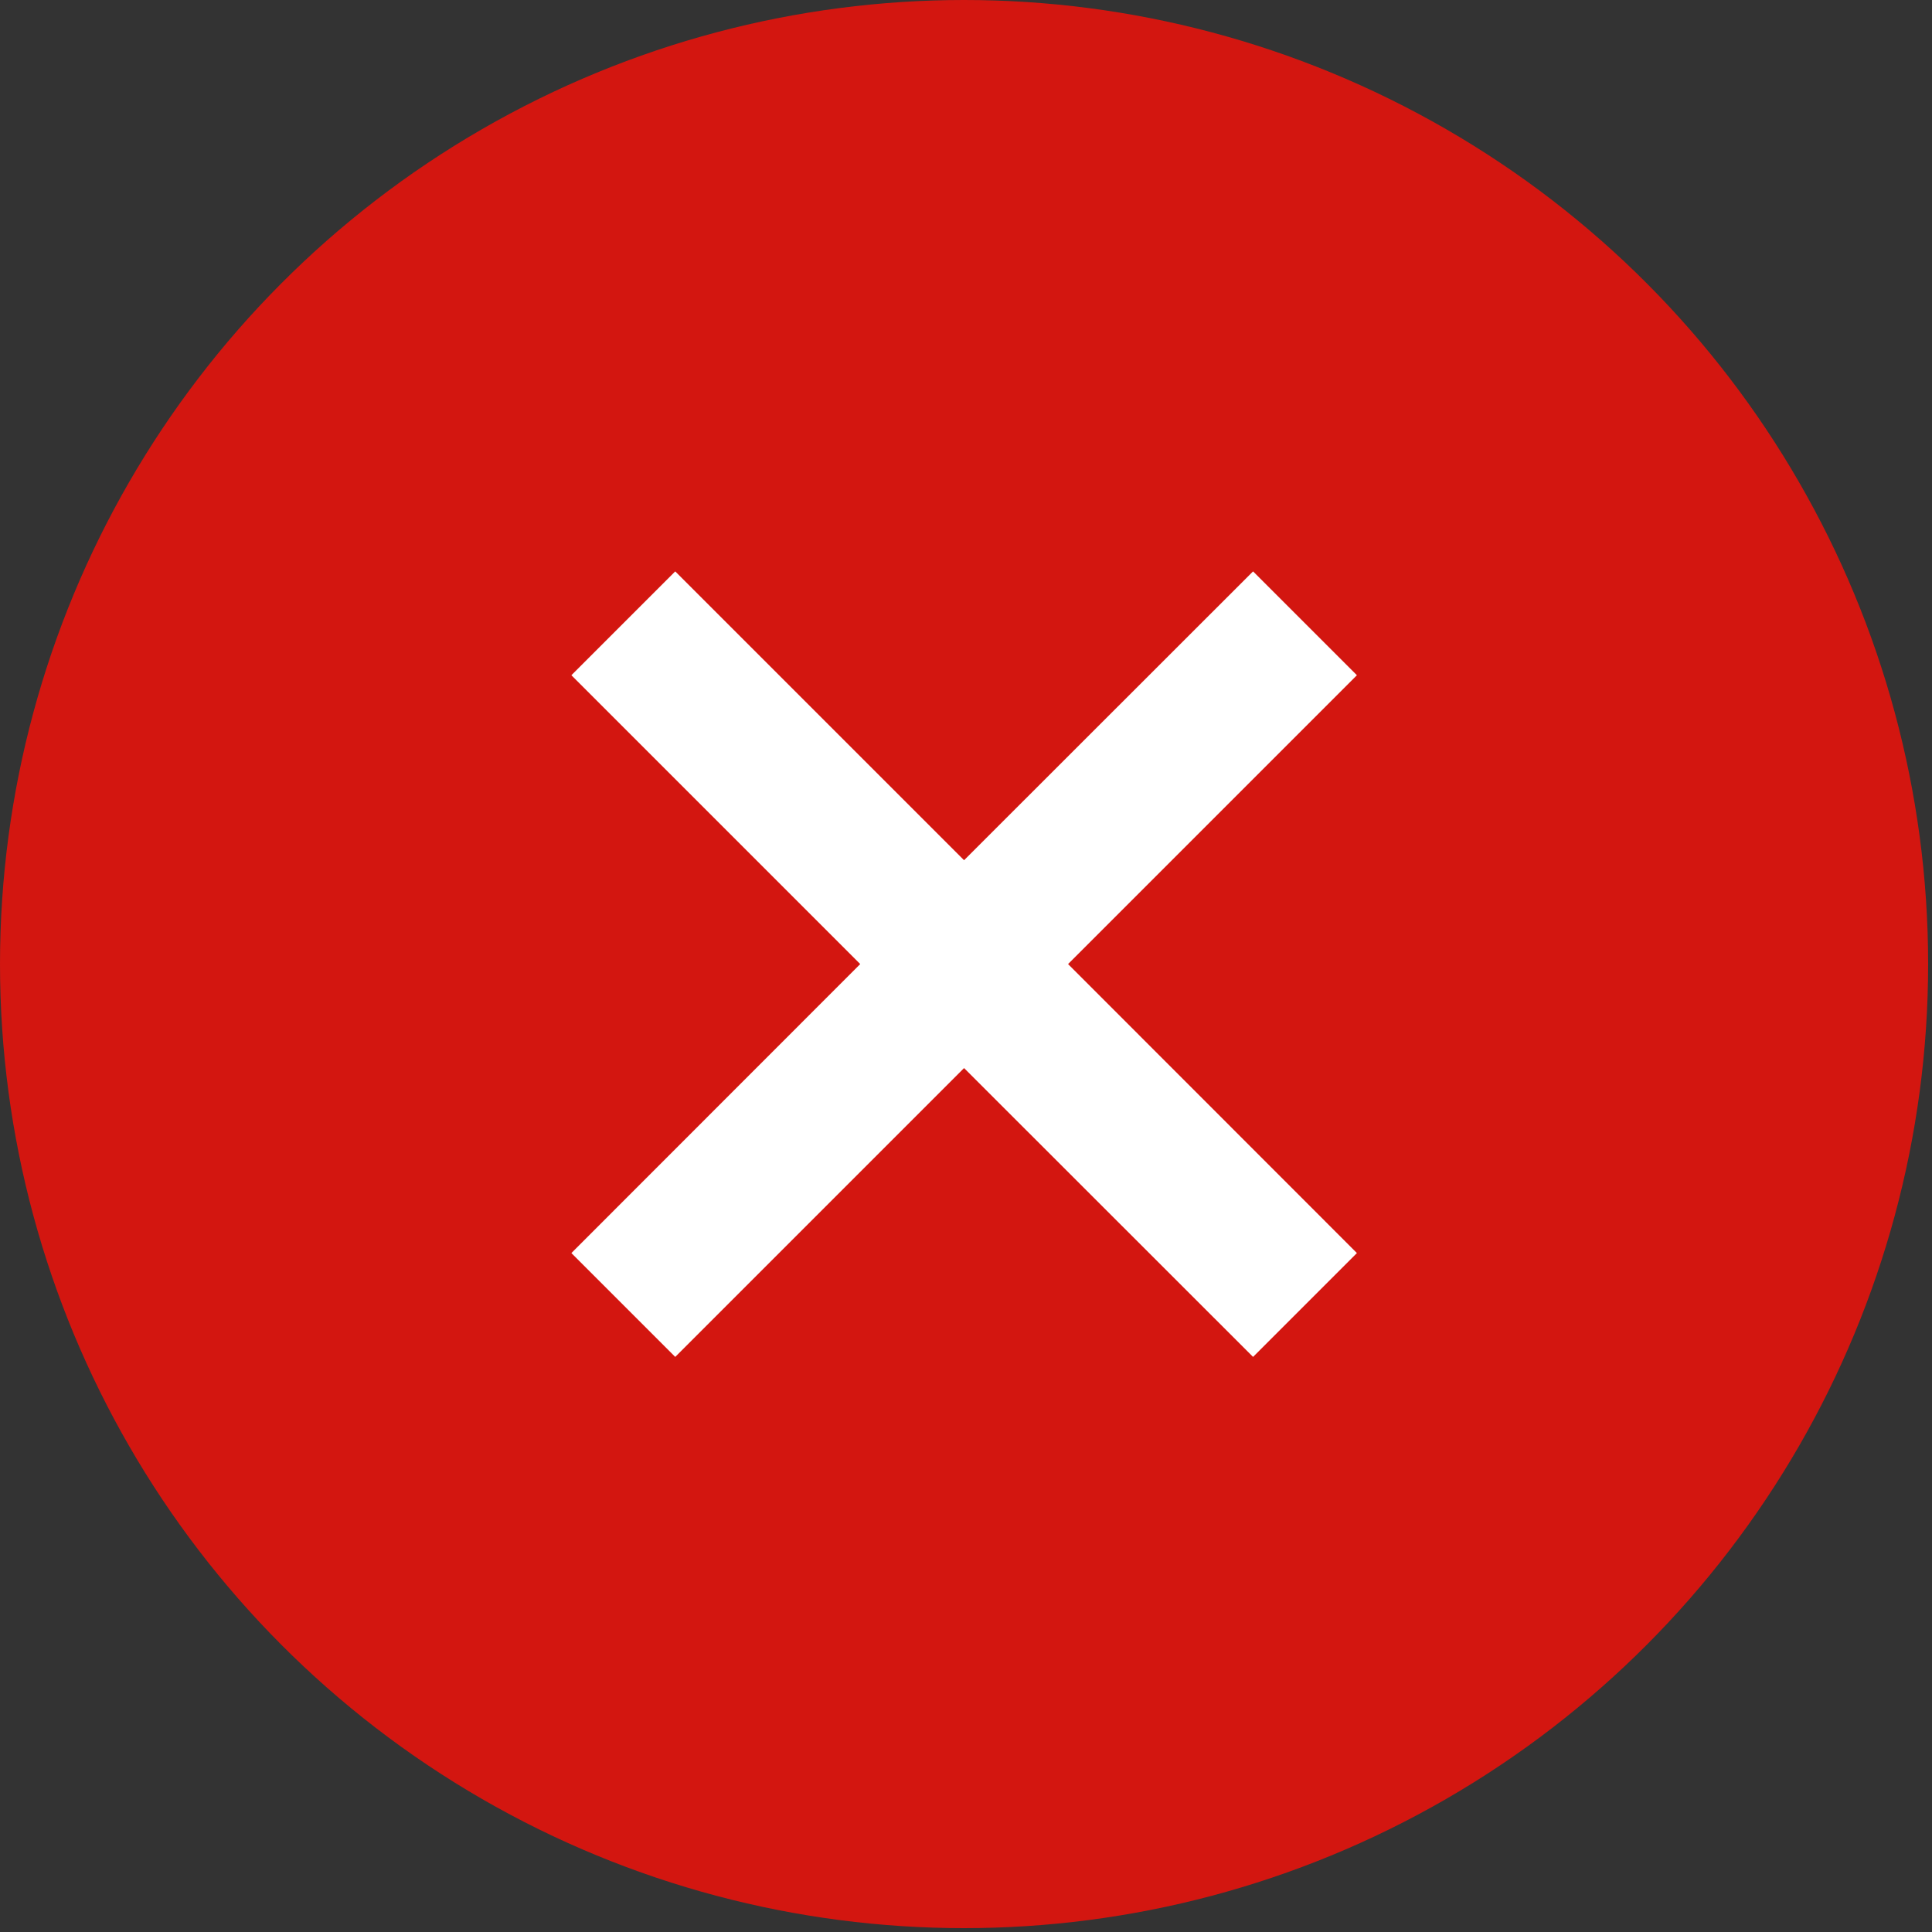
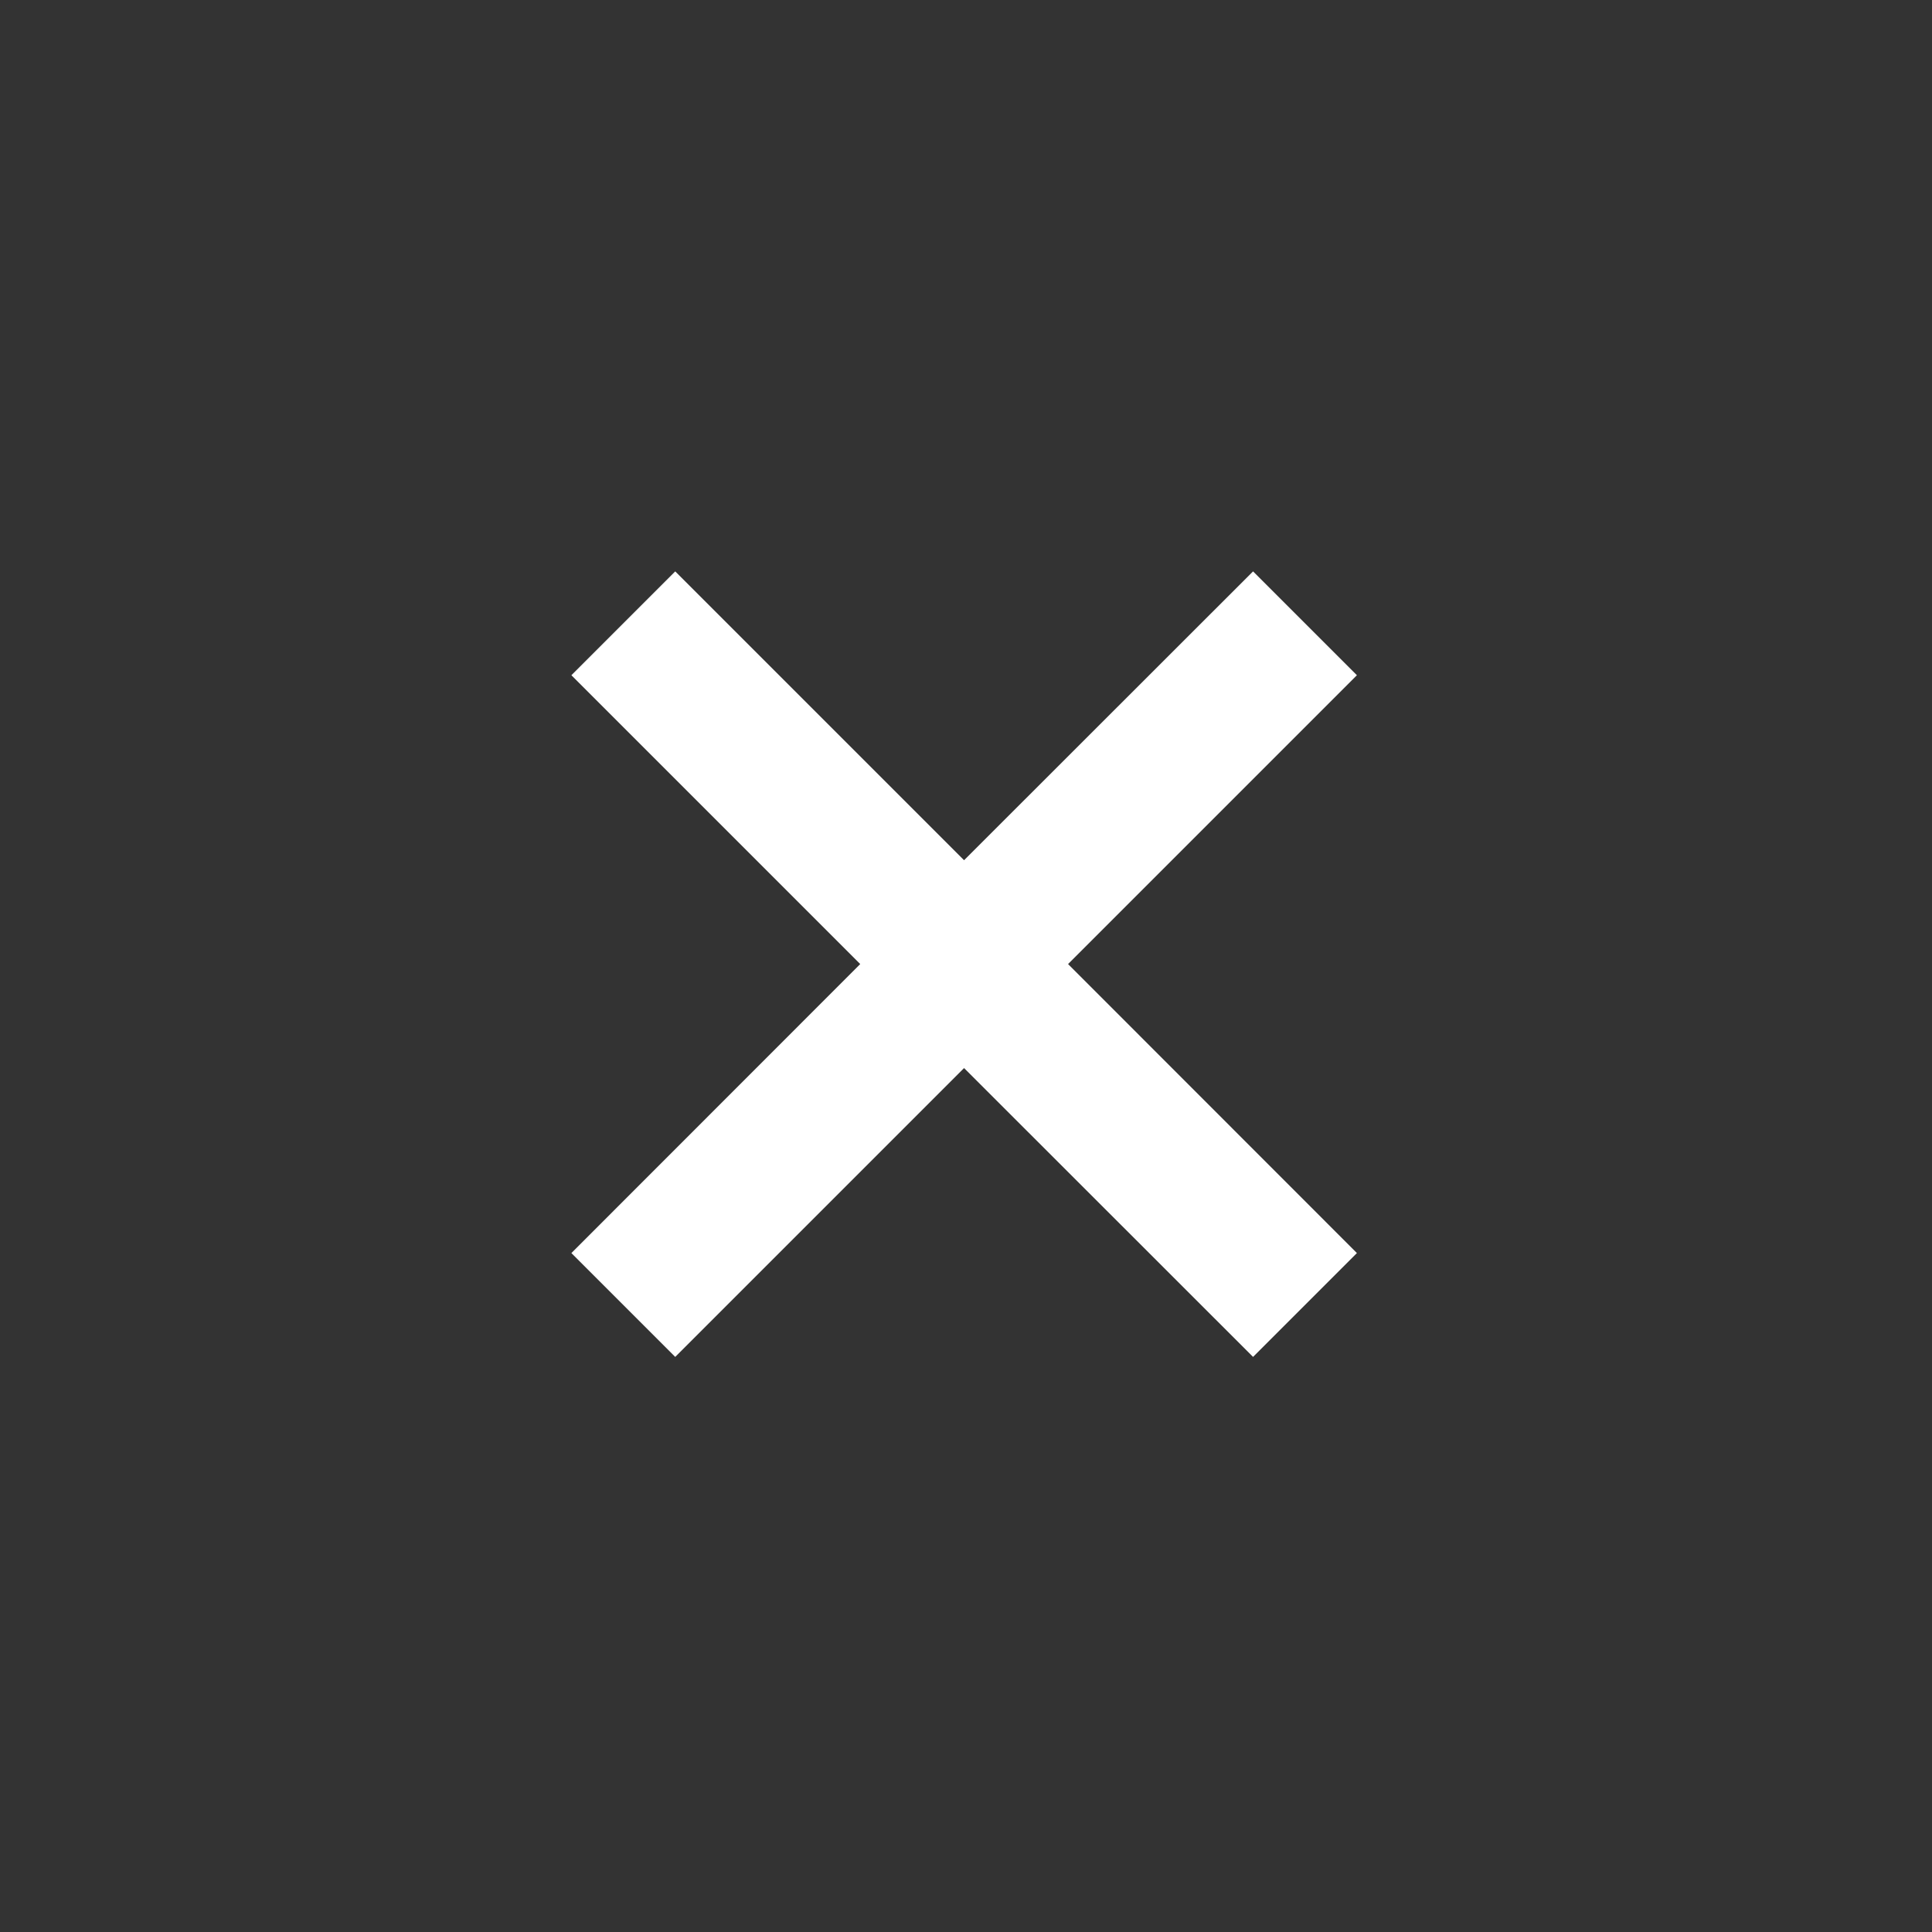
<svg xmlns="http://www.w3.org/2000/svg" width="12" height="12" viewBox="0 0 12 12" fill="none">
  <rect x="0" y="0" width="12" height="12" fill="#333333" stroke="none" />
-   <circle cx="5.988" cy="5.988" r="5.988" fill="#D31610" />
-   <path d="M6.634 5.988L8.428 7.783L7.783 8.428L5.988 6.634L4.194 8.428L3.549 7.783L5.343 5.988L3.549 4.194L4.194 3.549L5.988 5.343L7.783 3.549L8.428 4.194L6.634 5.988Z" fill="white" />
+   <path d="M6.634 5.988L8.428 7.783L7.783 8.428L5.988 6.634L4.194 8.428L3.549 7.783L5.343 5.988L3.549 4.194L4.194 3.549L5.988 5.343L7.783 3.549L8.428 4.194Z" fill="white" />
</svg>